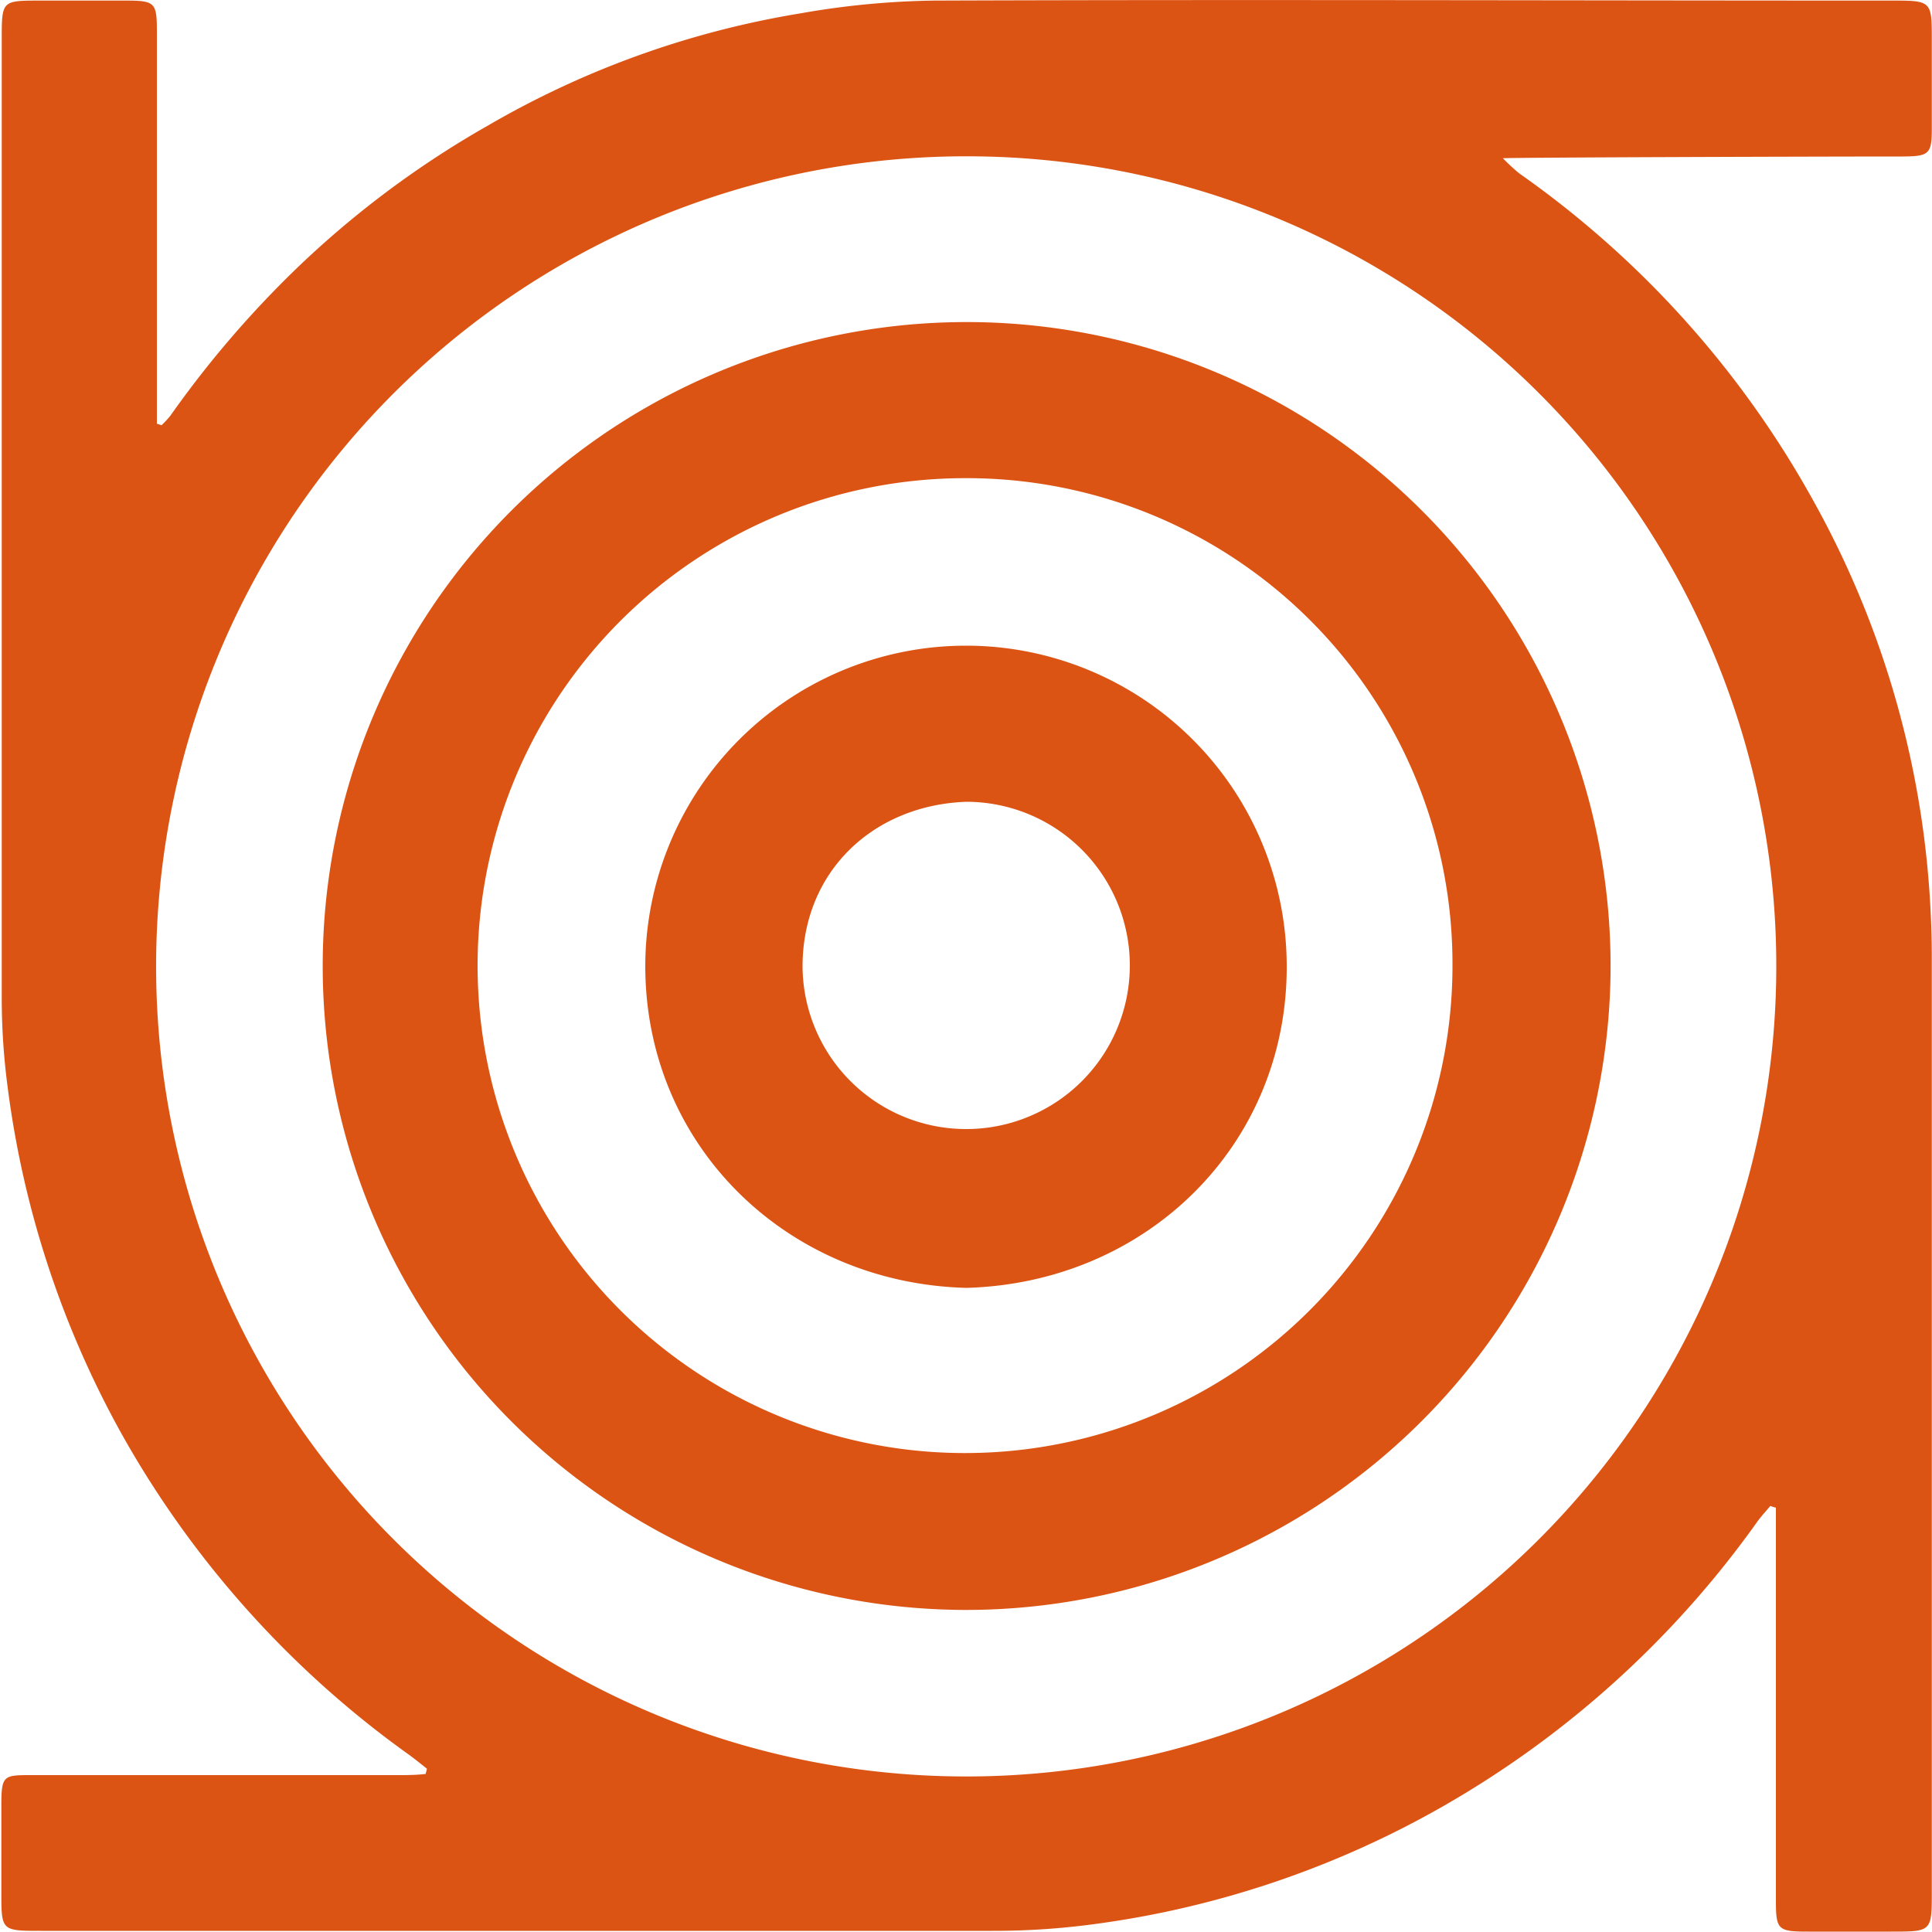
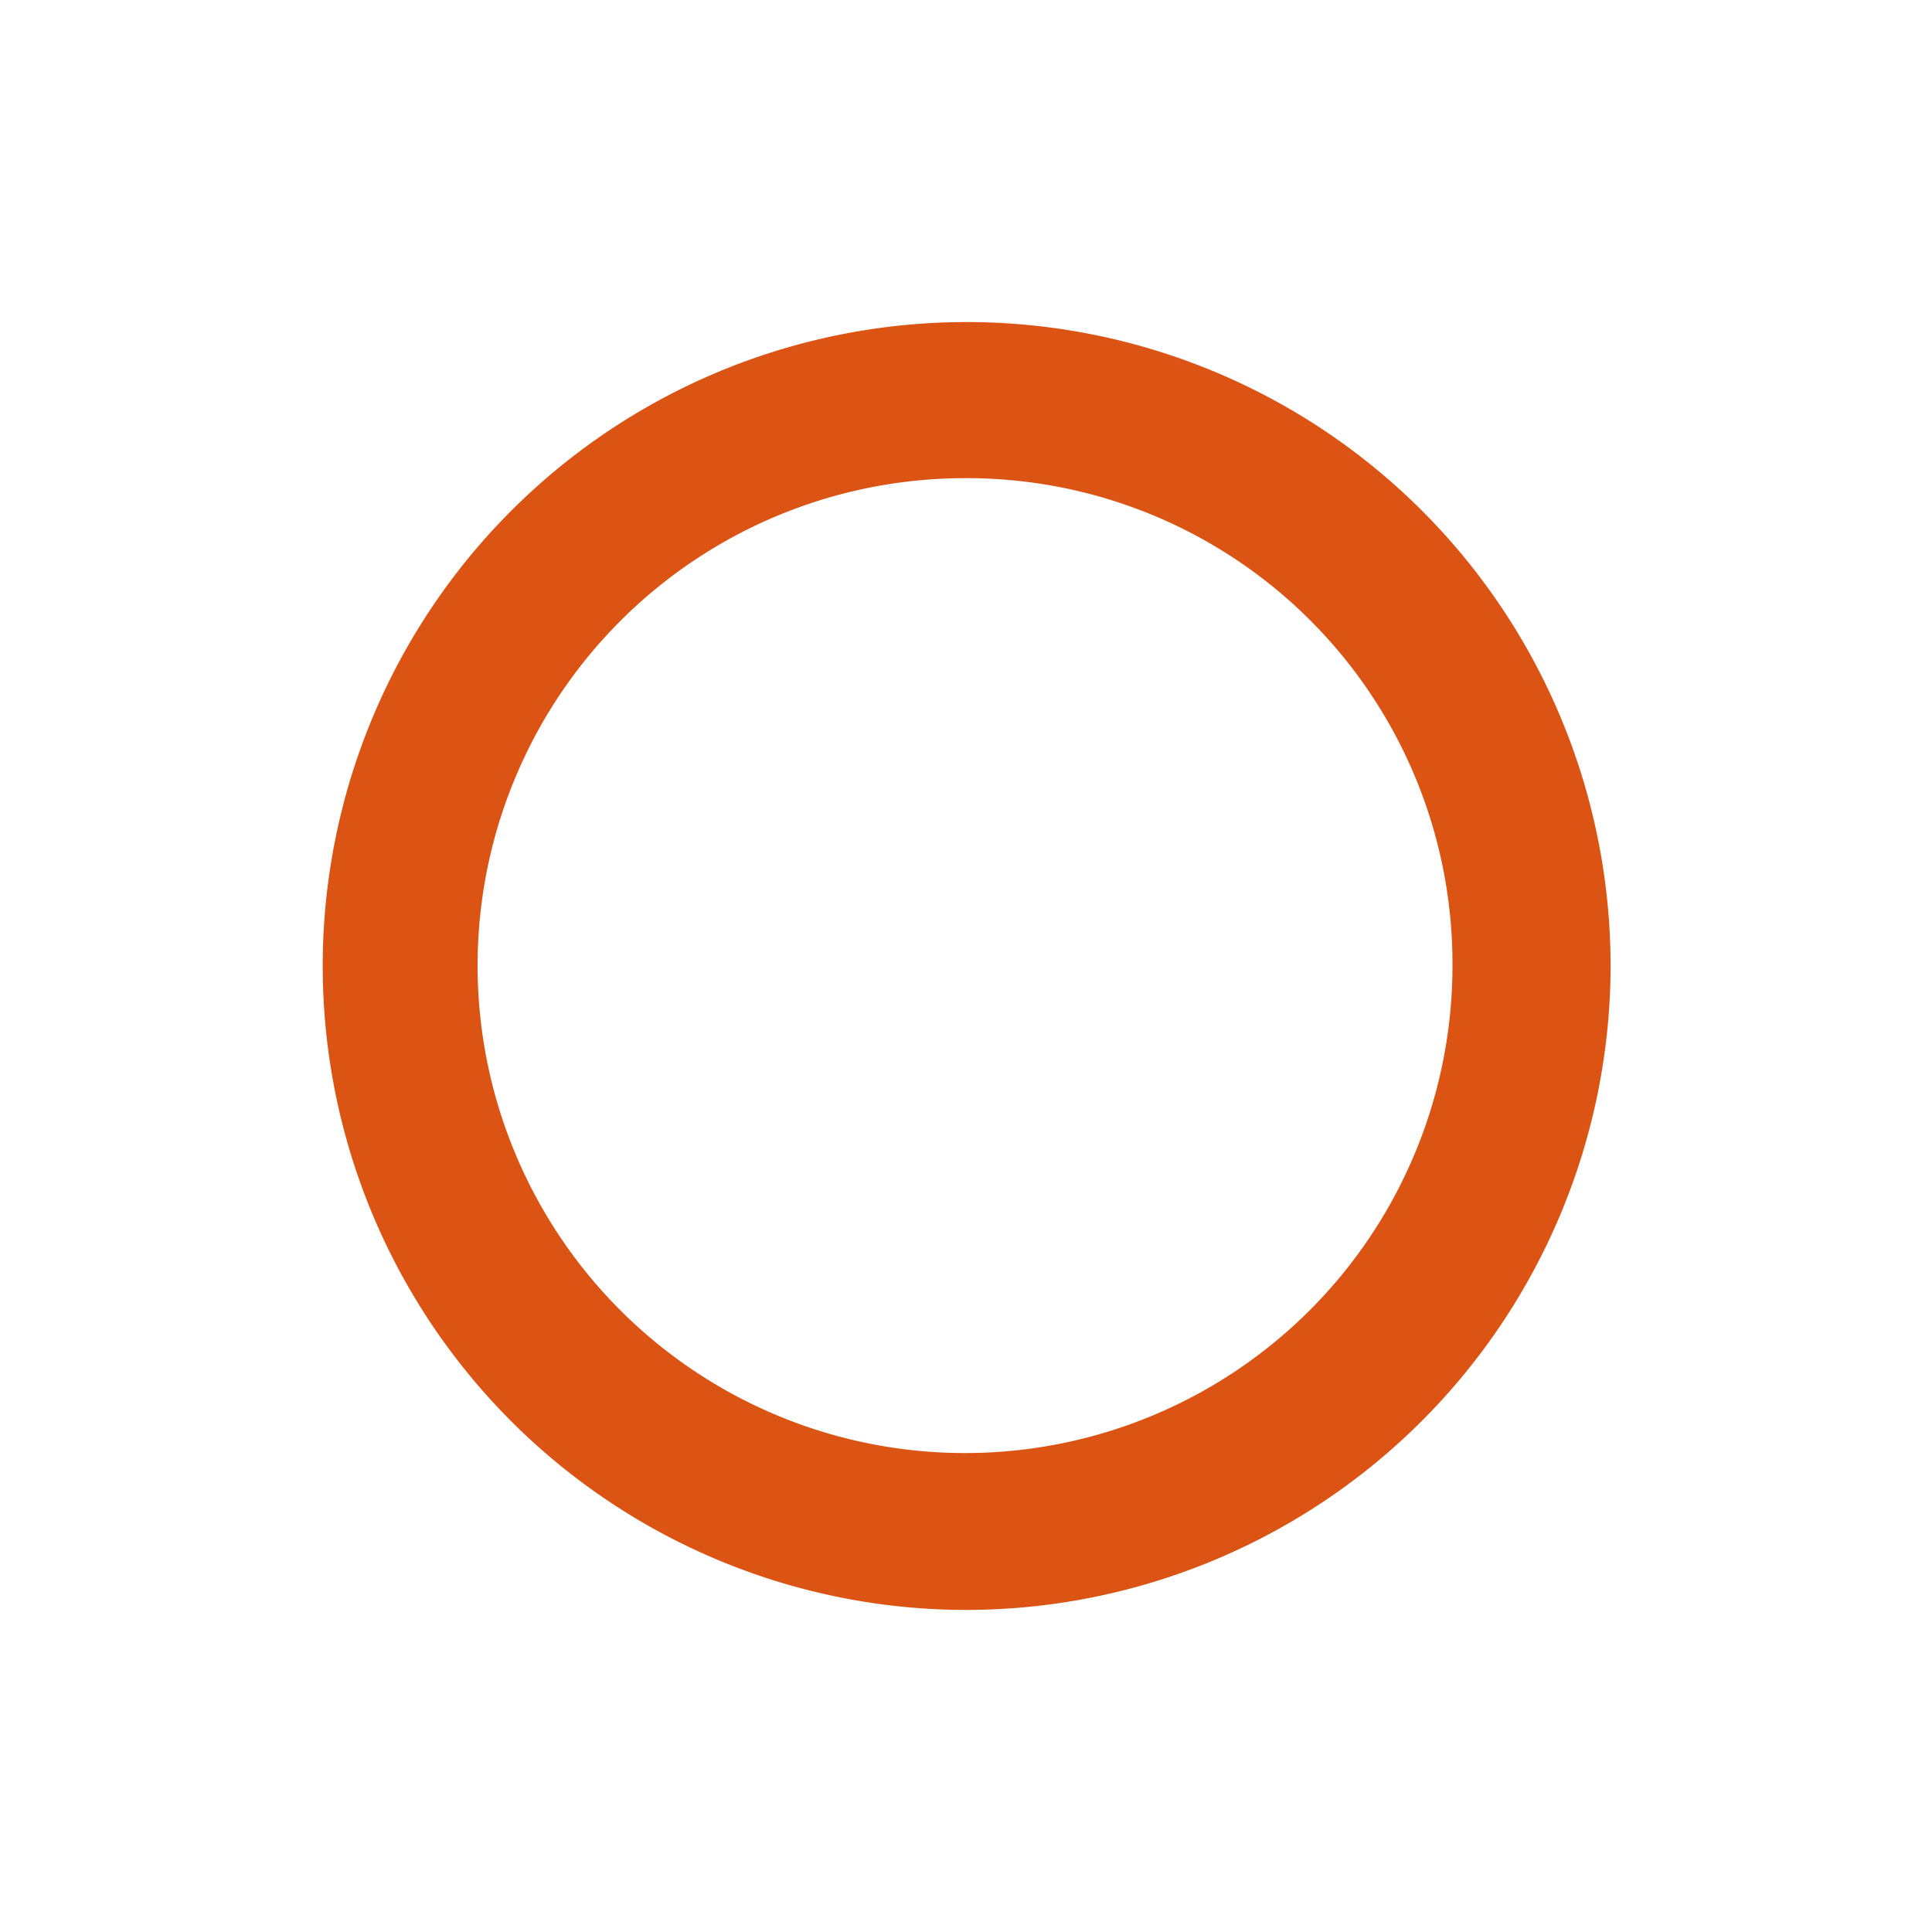
<svg xmlns="http://www.w3.org/2000/svg" id="Layer_1" data-name="Layer 1" viewBox="0 0 100 100">
  <title>abstract-1</title>
  <g>
-     <path d="M4406,203.08a4.66,4.66,0,0,0,.47-0.51,53.24,53.24,0,0,1,6.44-7.53,49.76,49.76,0,0,1,10-7.48,47.37,47.37,0,0,1,16.17-5.8,42.84,42.84,0,0,1,6.93-.66c16.5-.06,33,0,49.5,0,2.12,0,2.12,0,2.12,2.07,0,1.51,0,3,0,4.53,0,1.34-.13,1.46-1.5,1.47-4.62,0-20,.05-20.7.09a10.15,10.15,0,0,0,.84.78,50.6,50.6,0,0,1,15.19,16.88,48.48,48.48,0,0,1,5.94,19c0.15,1.58.23,3.17,0.23,4.76q0,24.14,0,48.28c0,2.09,0,2.09-2.1,2.09h-4.29c-1.59,0-1.68-.09-1.68-1.65,0-5.84,0-19.36,0-20.29l-0.29-.09c-0.22.26-.45,0.51-0.65,0.78a51,51,0,0,1-16.71,15,49.57,49.57,0,0,1-18,5.91,38.54,38.54,0,0,1-4.88.3q-24.63,0-49.26,0c-2.06,0-2.06,0-2.06-2,0-1.51,0-3,0-4.53s0.13-1.53,1.56-1.53h18.87c0.51,0,1,0,1.53-.06l0.07-.27c-0.3-.24-0.6-0.48-0.91-0.71a51.06,51.06,0,0,1-14.85-16.54,50,50,0,0,1-5.94-18,35.19,35.19,0,0,1-.31-4.64q0-24.81,0-49.63c0-2,0-2,2-2h4.41c1.52,0,1.62.1,1.62,1.59,0,3.39,0,19.87,0,20.31Zm41.58-13.92a41.93,41.93,0,1,0,42,42A41.9,41.9,0,0,0,4447.61,189.16Z" transform="translate(-4397.64 -181.07)" fill="#dc5414" />
-     <path d="M4447.58,264.4A33.33,33.33,0,1,1,4481,231.55,33.38,33.38,0,0,1,4447.58,264.4Zm0-58.58a25.23,25.23,0,1,0,25.24,25.12A25.13,25.13,0,0,0,4447.61,205.82Z" transform="translate(-4397.64 -181.07)" fill="#dc5414" />
-     <path d="M4447.66,247.73c-9.28-.24-16.61-7.34-16.62-16.64a16.6,16.6,0,0,1,33.2,0C4464.26,240.33,4457,247.47,4447.66,247.73Zm0-25.16c-4.81.17-8.47,3.59-8.48,8.51A8.47,8.47,0,1,0,4447.65,222.57Z" transform="translate(-4397.64 -181.07)" fill="#dc5414" />
+     <path d="M4447.58,264.4A33.33,33.33,0,1,1,4481,231.55,33.38,33.38,0,0,1,4447.58,264.4m0-58.58a25.23,25.23,0,1,0,25.24,25.12A25.13,25.13,0,0,0,4447.61,205.82Z" transform="translate(-4397.64 -181.07)" fill="#dc5414" />
  </g>
</svg>